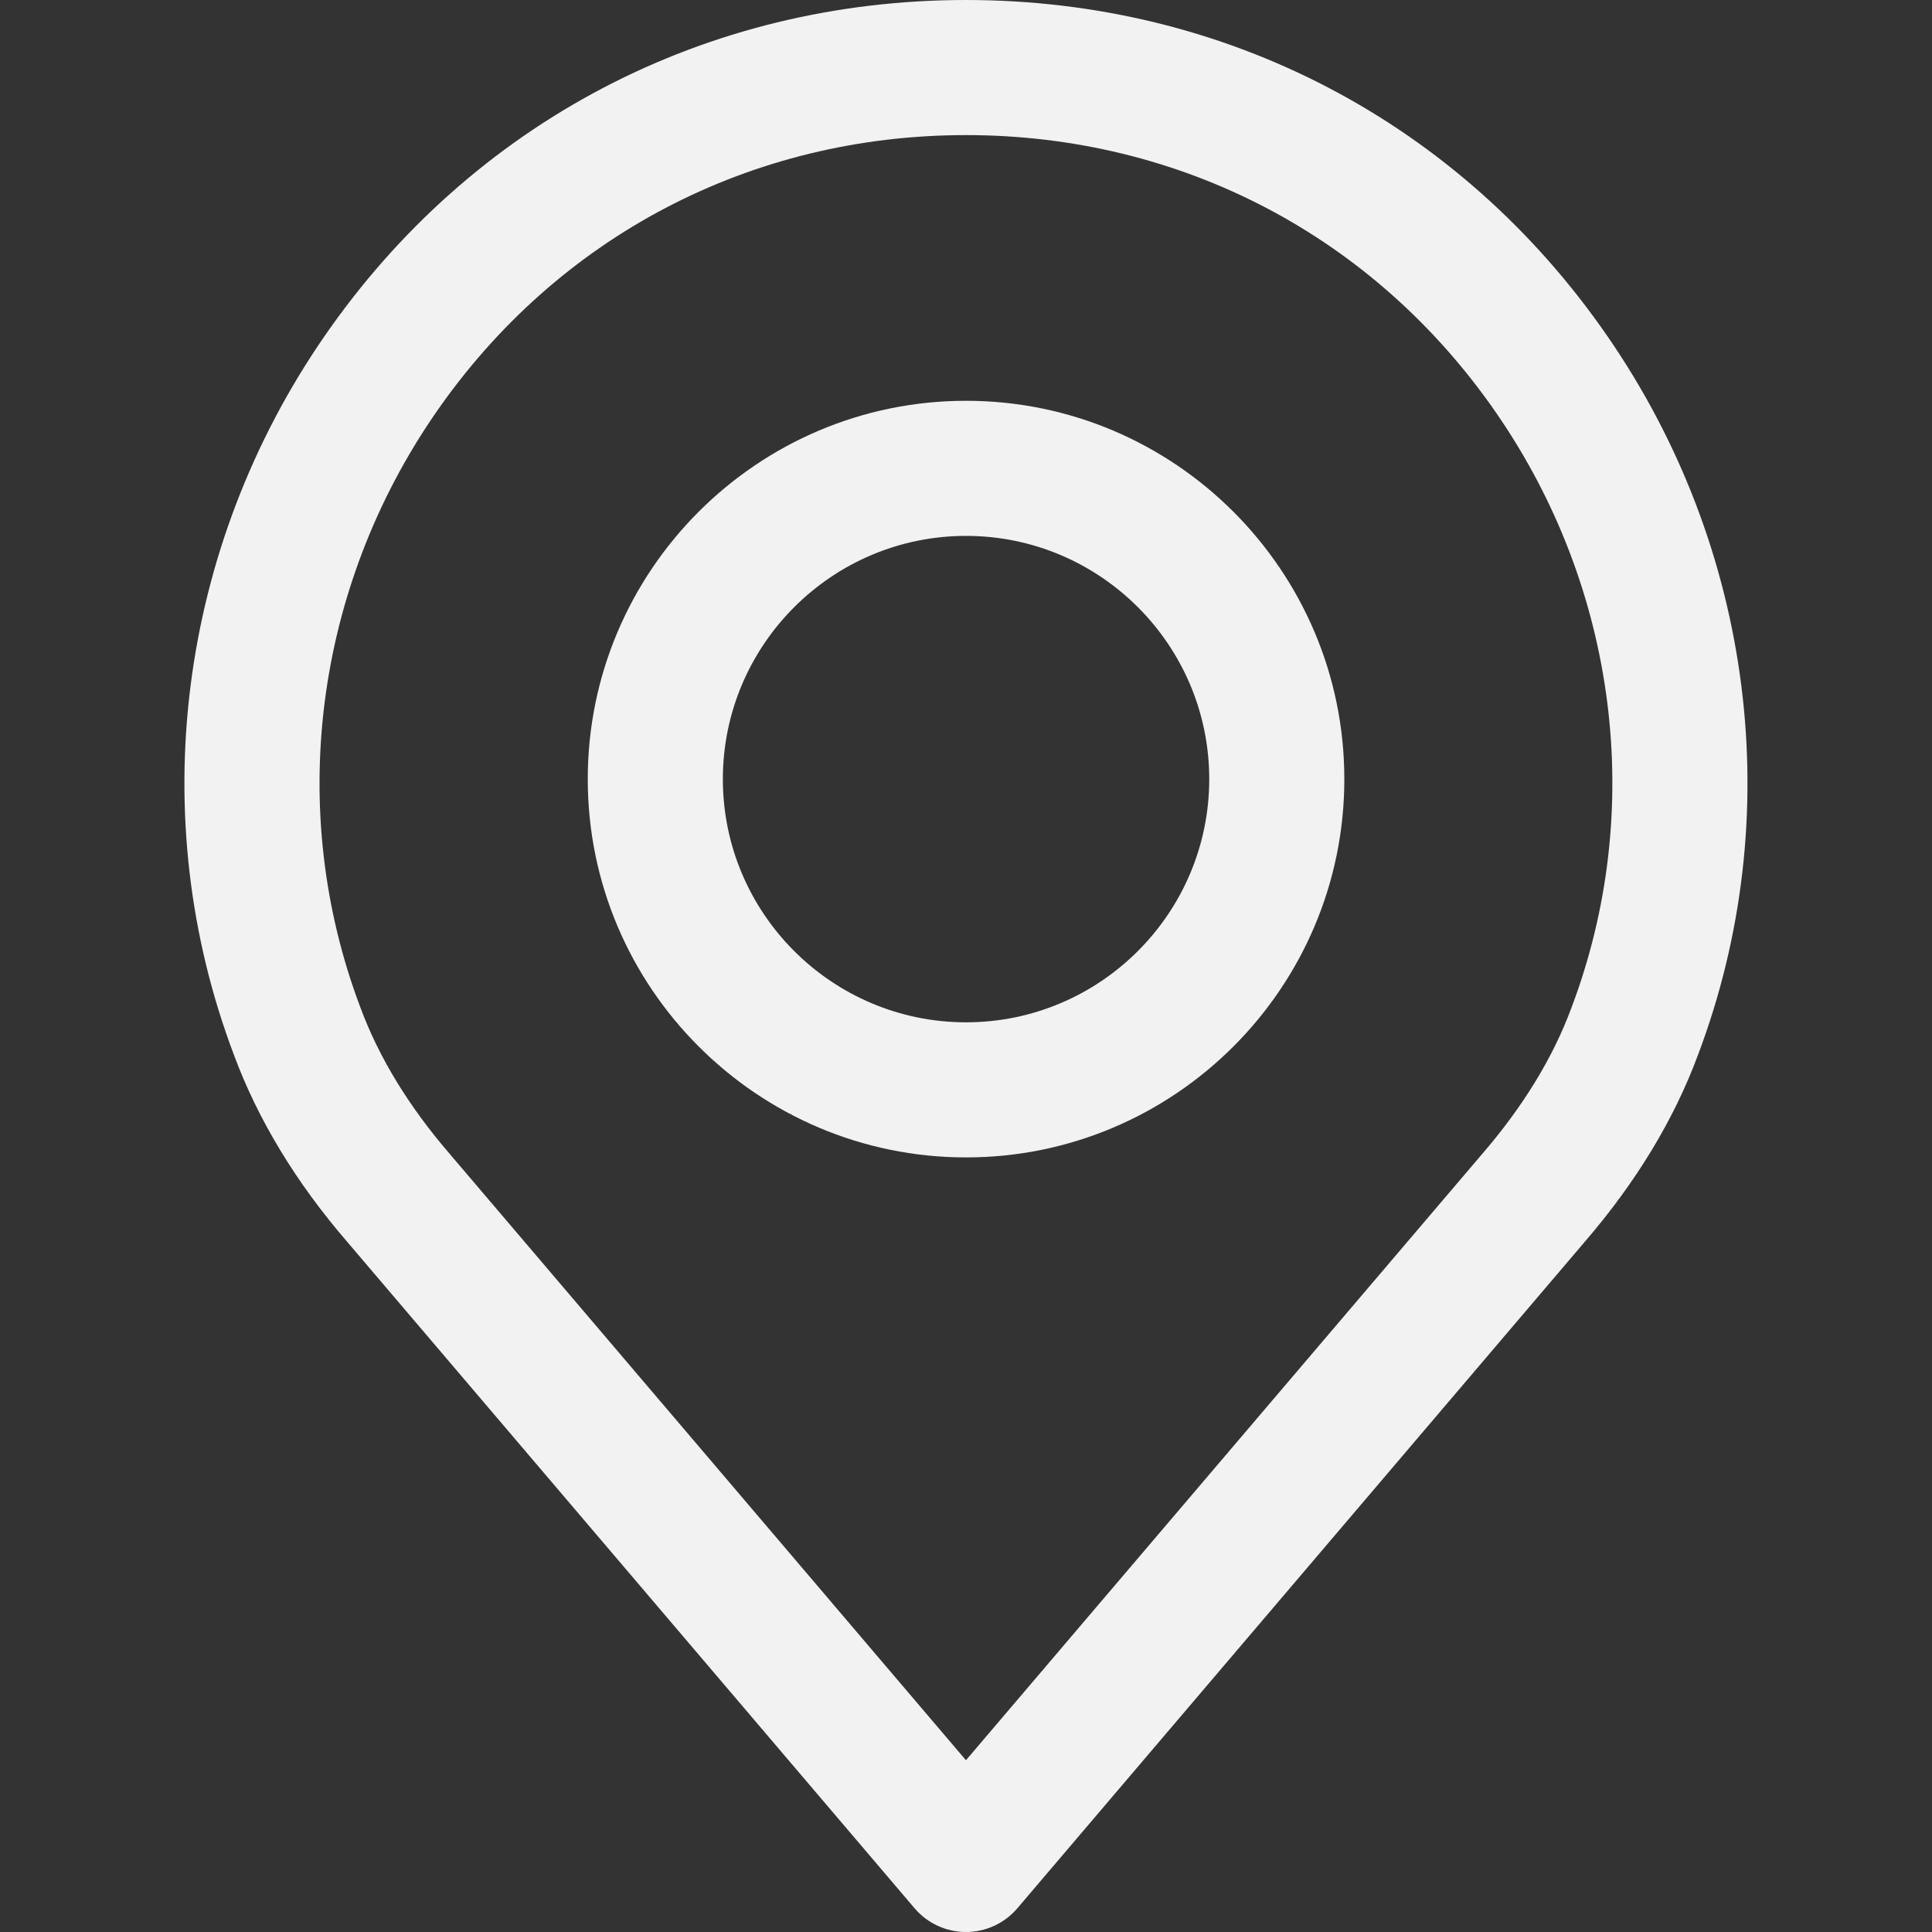
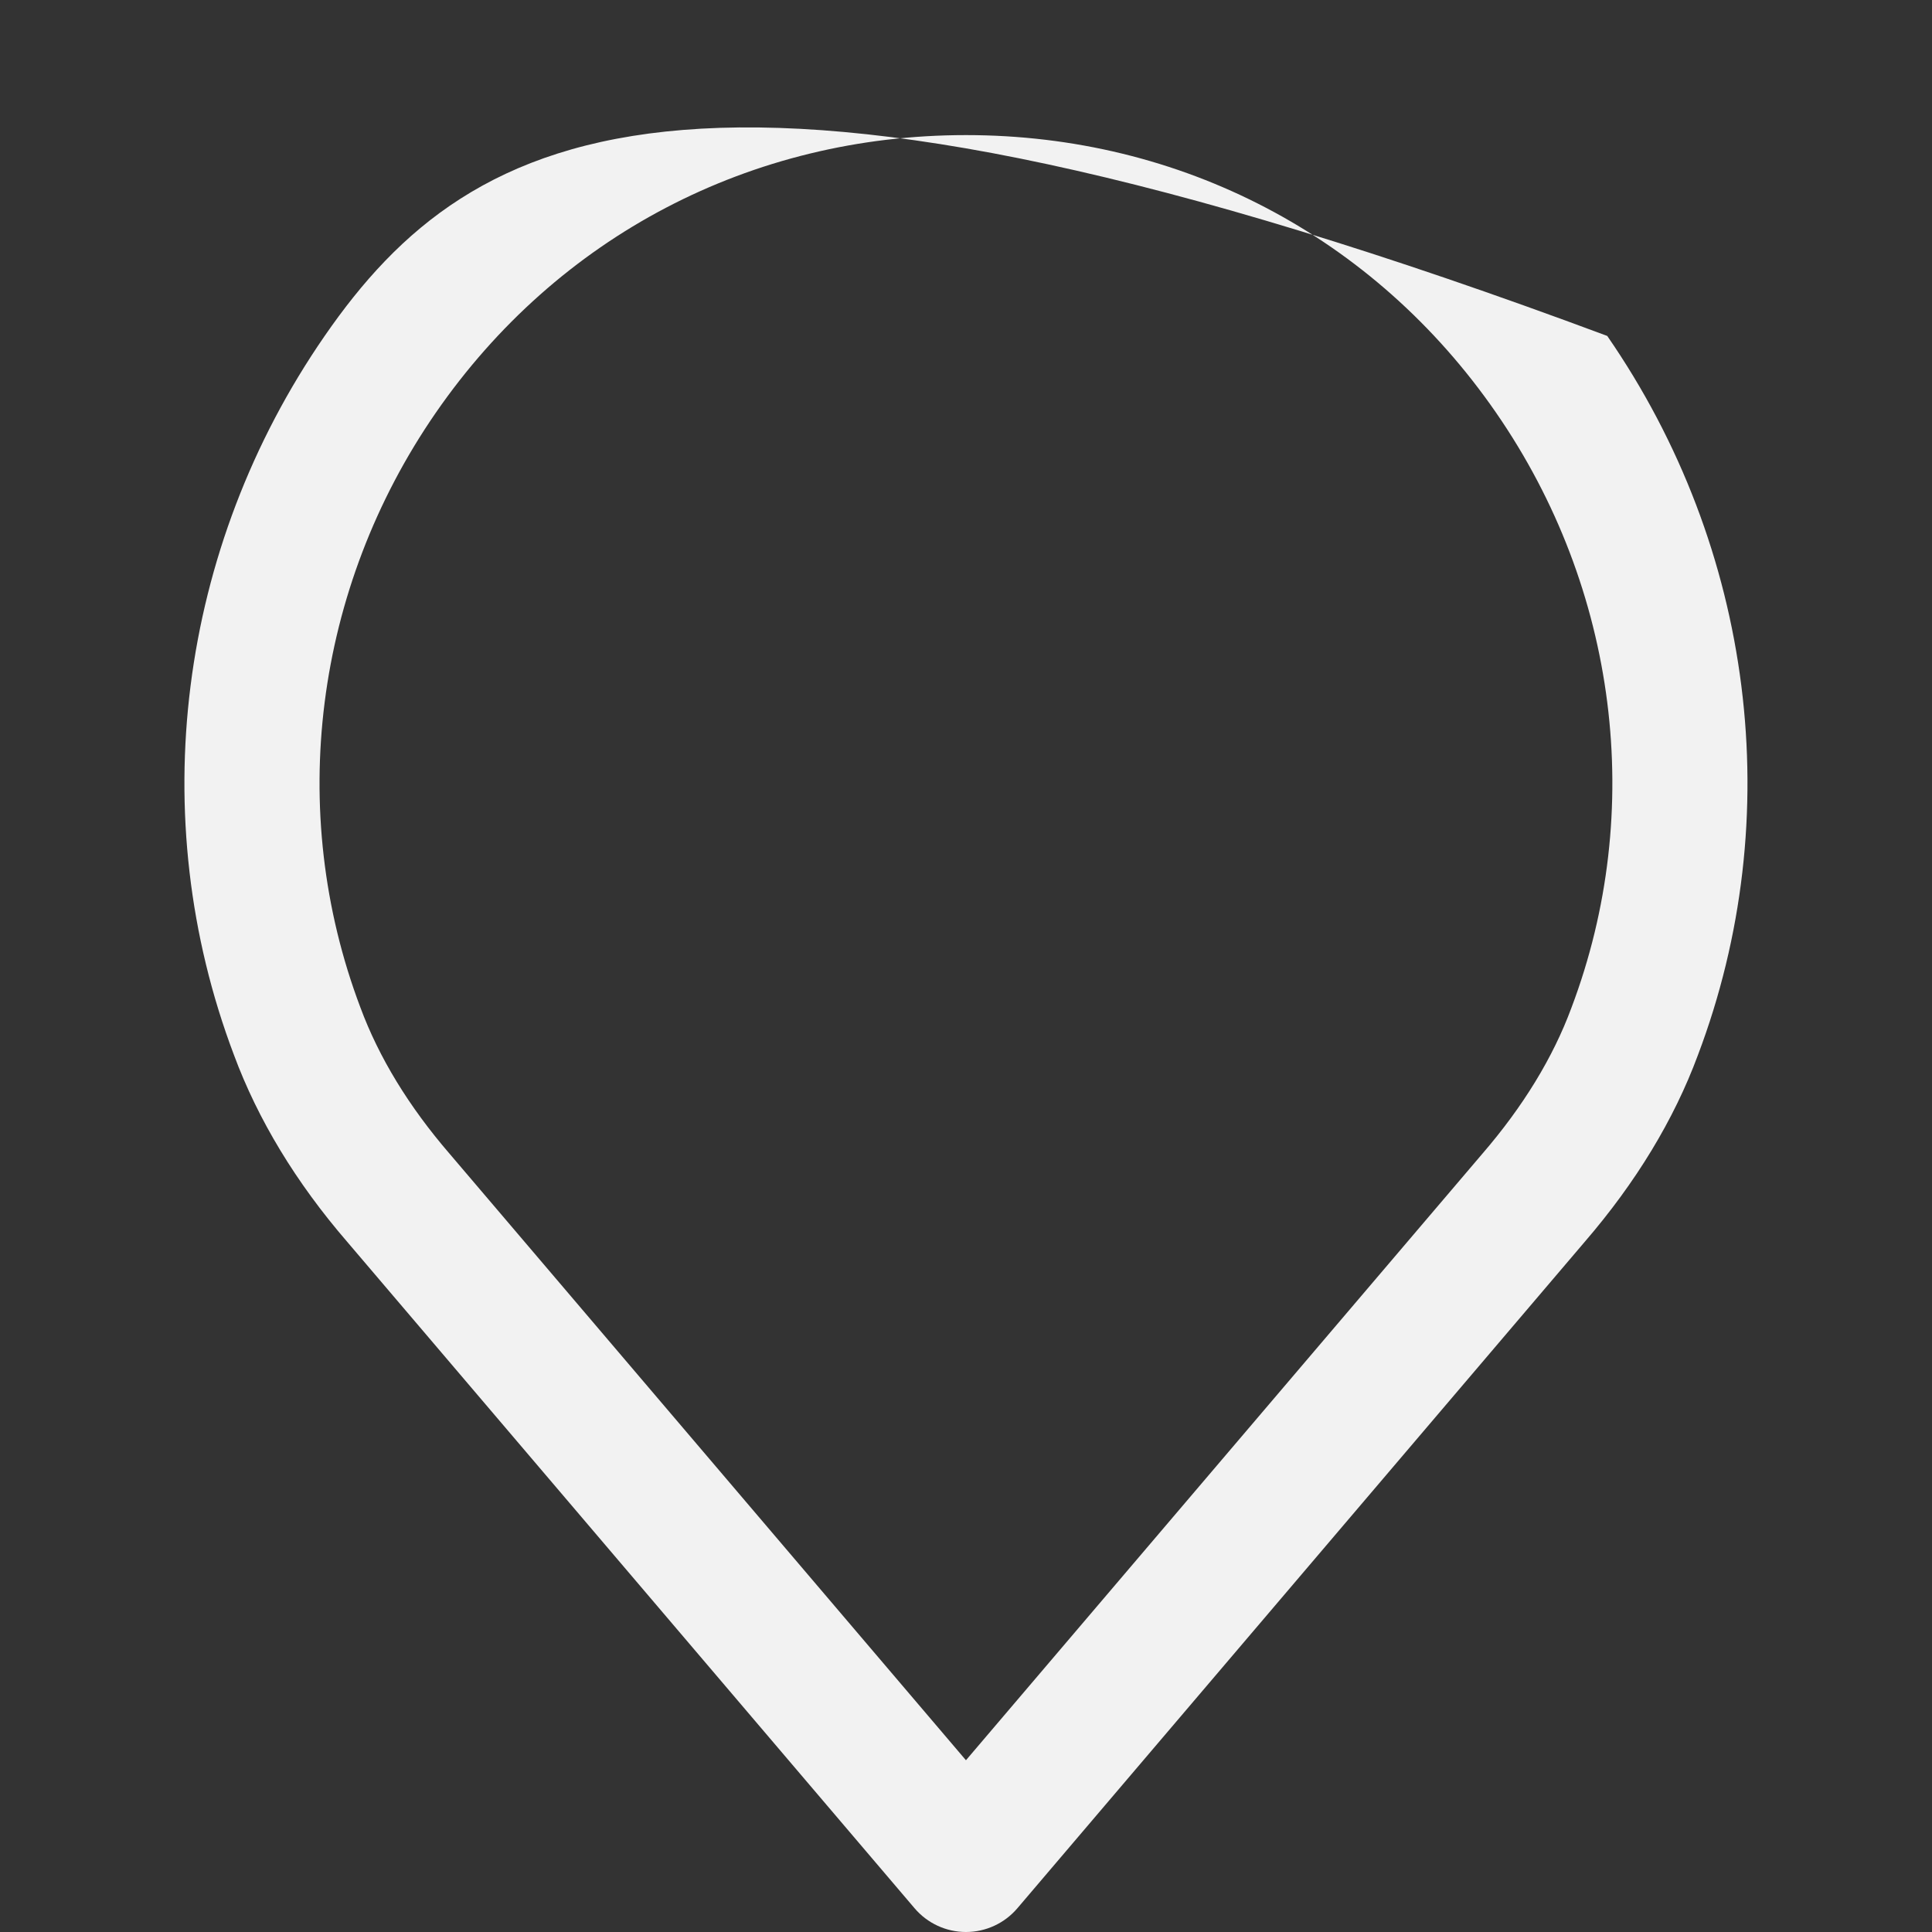
<svg xmlns="http://www.w3.org/2000/svg" width="40" height="40" viewBox="0 0 40 40" fill="none">
  <rect x="0" y="0" width="40" height="40" fill="#333333" stroke="none" />
-   <path d="M33.276 6.955C30.223 2.535 25.383 0 19.999 0C14.616 0 9.776 2.535 6.722 6.955C3.684 11.352 2.982 16.919 4.842 21.837C5.339 23.18 6.13 24.485 7.186 25.708L18.935 39.508C19.2 39.82 19.59 40 19.999 40C20.409 40 20.798 39.82 21.064 39.508L32.809 25.712C33.87 24.482 34.66 23.178 35.153 21.846C37.017 16.919 36.315 11.352 33.276 6.955ZM32.534 20.867C32.154 21.895 31.533 22.911 30.689 23.889C30.687 23.891 30.685 23.893 30.683 23.896L19.999 36.444L9.309 23.888C8.466 22.911 7.845 21.895 7.461 20.857C5.923 16.79 6.507 12.187 9.023 8.545C11.547 4.892 15.548 2.797 19.999 2.797C24.451 2.797 28.451 4.892 30.975 8.545C33.492 12.187 34.076 16.79 32.534 20.867Z" fill="#F2F2F2" />
-   <path d="M20.001 8.298C15.682 8.298 12.169 11.812 12.169 16.131C12.169 20.449 15.682 23.963 20.001 23.963C24.32 23.963 27.833 20.449 27.833 16.131C27.833 11.812 24.319 8.298 20.001 8.298ZM20.001 21.166C17.224 21.166 14.966 18.907 14.966 16.131C14.966 13.354 17.224 11.095 20.001 11.095C22.777 11.095 25.036 13.354 25.036 16.131C25.036 18.907 22.777 21.166 20.001 21.166Z" fill="#F2F2F2" />
+   <path d="M33.276 6.955C14.616 0 9.776 2.535 6.722 6.955C3.684 11.352 2.982 16.919 4.842 21.837C5.339 23.18 6.13 24.485 7.186 25.708L18.935 39.508C19.2 39.82 19.59 40 19.999 40C20.409 40 20.798 39.82 21.064 39.508L32.809 25.712C33.87 24.482 34.66 23.178 35.153 21.846C37.017 16.919 36.315 11.352 33.276 6.955ZM32.534 20.867C32.154 21.895 31.533 22.911 30.689 23.889C30.687 23.891 30.685 23.893 30.683 23.896L19.999 36.444L9.309 23.888C8.466 22.911 7.845 21.895 7.461 20.857C5.923 16.79 6.507 12.187 9.023 8.545C11.547 4.892 15.548 2.797 19.999 2.797C24.451 2.797 28.451 4.892 30.975 8.545C33.492 12.187 34.076 16.79 32.534 20.867Z" fill="#F2F2F2" />
</svg>